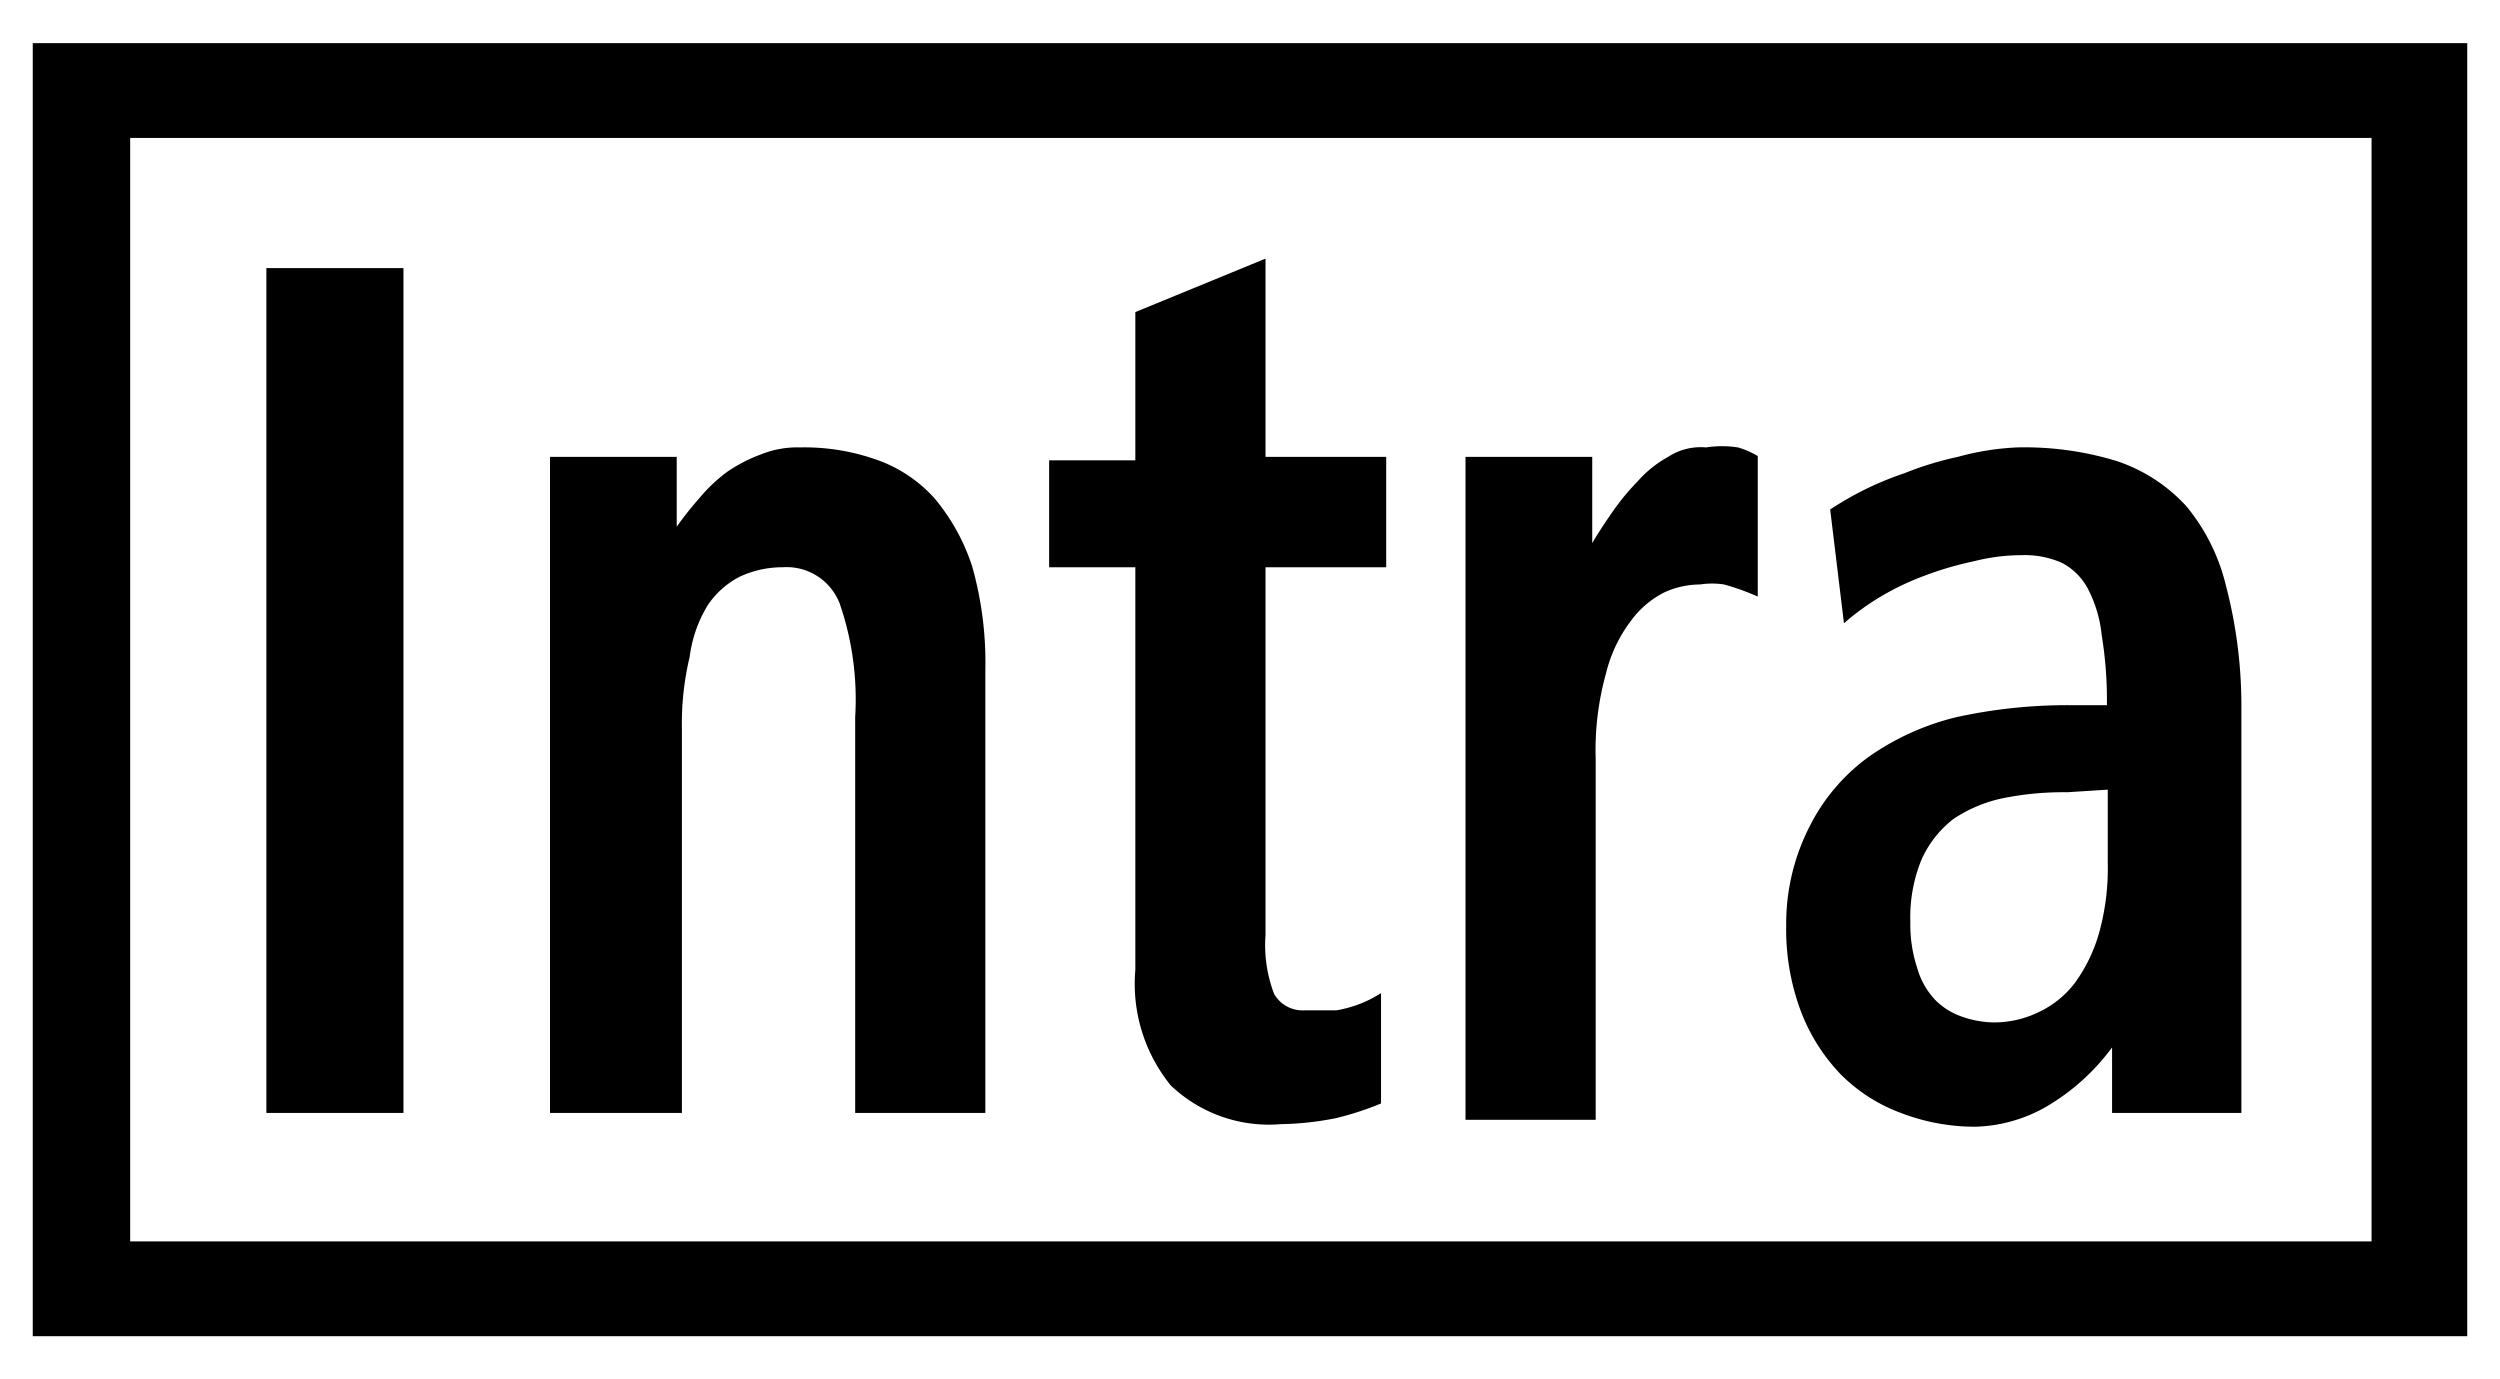
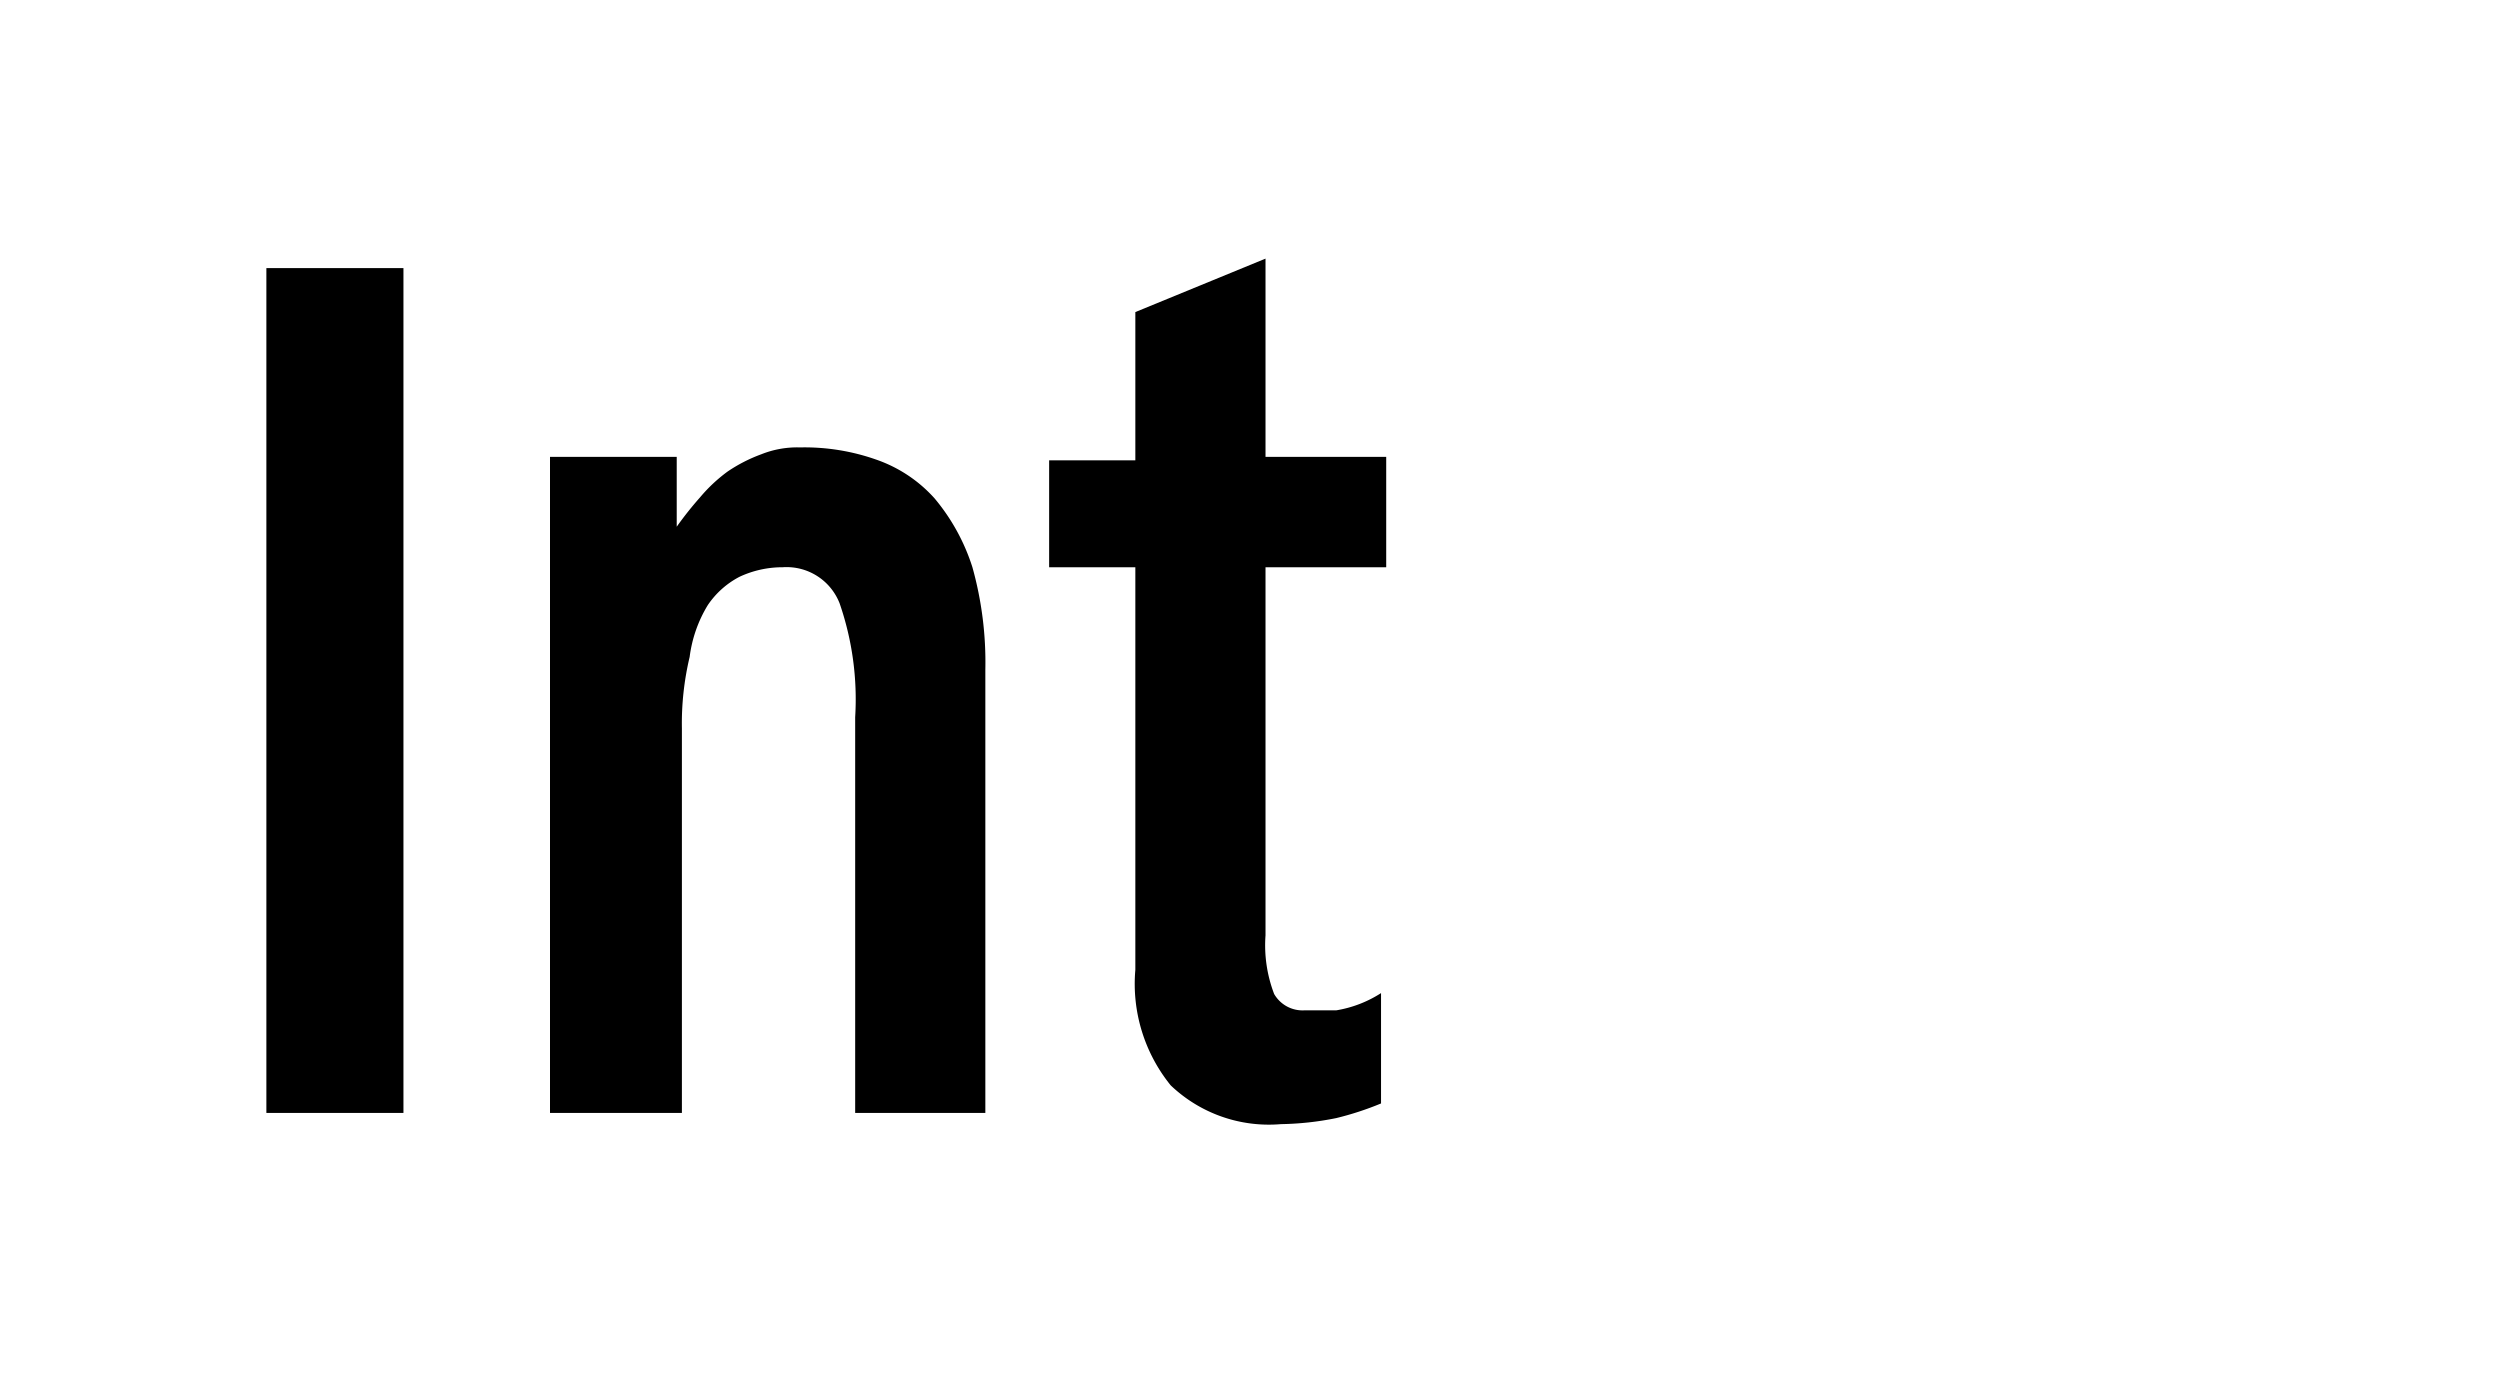
<svg xmlns="http://www.w3.org/2000/svg" id="icon" width="29" height="16" viewBox="0 0 29 16">
  <defs>
    <style>
      .cls-1 {
        fill: none;
      }
    </style>
  </defs>
  <g>
-     <path d="M.38.5v15H28.62V.5ZM27.51,14.4h-26V1.6h26Z" />
    <g>
      <path d="M3.09,12.91V3.11H4.68v9.8Z" />
      <path d="M9.28,5.19a2.5,2.5,0,0,1,.88.14,1.62,1.62,0,0,1,.68.45,2.35,2.35,0,0,1,.44.8,4.1,4.1,0,0,1,.15,1.19v5.14H9.92V8.32A3.41,3.41,0,0,0,9.74,7a.66.66,0,0,0-.66-.42,1.18,1.18,0,0,0-.5.11,1,1,0,0,0-.37.33A1.52,1.52,0,0,0,8,7.62a3.34,3.34,0,0,0-.09.83v4.46H6.38V5.3H7.85v.81a4,4,0,0,1,.27-.34,1.83,1.83,0,0,1,.32-.3,1.79,1.79,0,0,1,.39-.2A1.12,1.12,0,0,1,9.28,5.19Z" />
      <path d="M14.68,6.58v4.27a1.58,1.58,0,0,0,.1.68.38.38,0,0,0,.35.19l.37,0a1.37,1.37,0,0,0,.52-.2v1.28a3.53,3.53,0,0,1-.52.17,3.48,3.48,0,0,1-.64.07,1.65,1.65,0,0,1-1.28-.45,1.87,1.87,0,0,1-.41-1.34V6.58h-1V5.34h1V3.62L14.68,3v2.3h1.4V6.58Z" />
-       <path d="M19.79,5.19a1.22,1.22,0,0,1,.37,0,1,1,0,0,1,.23.1V6.92A2.82,2.82,0,0,0,20,6.78a.92.92,0,0,0-.28,0,1,1,0,0,0-.41.09,1.08,1.08,0,0,0-.39.33,1.65,1.65,0,0,0-.29.61,3.33,3.33,0,0,0-.12,1v4.18H17V5.3h1.47v1c.07-.12.15-.24.24-.37A2.8,2.8,0,0,1,19,5.58a1.31,1.31,0,0,1,.35-.28A.69.69,0,0,1,19.79,5.19Z" />
-       <path d="M23.4,5.19a3.65,3.65,0,0,1,1.16.16,1.92,1.92,0,0,1,.8.52,2.28,2.28,0,0,1,.46.92A5.49,5.49,0,0,1,26,8.17v4.74H24.5v-.76a2.54,2.54,0,0,1-.75.68,1.74,1.74,0,0,1-.84.24,2.39,2.39,0,0,1-.86-.16,1.92,1.92,0,0,1-.7-.45,2.17,2.17,0,0,1-.46-.73,2.7,2.7,0,0,1-.17-1A2.47,2.47,0,0,1,21,9.57a2.23,2.23,0,0,1,.69-.8,3,3,0,0,1,1-.45A6,6,0,0,1,24,8.18h.44v0a4.62,4.62,0,0,0-.06-.81,1.5,1.5,0,0,0-.16-.54.72.72,0,0,0-.3-.3,1.06,1.06,0,0,0-.47-.09,2.24,2.24,0,0,0-.55.07,3.86,3.86,0,0,0-.58.17,3.11,3.11,0,0,0-.52.25,2.91,2.91,0,0,0-.41.3l-.16-1.32a3.88,3.88,0,0,1,.34-.2,3.7,3.7,0,0,1,.52-.22,3.75,3.75,0,0,1,.62-.19A3.08,3.08,0,0,1,23.4,5.19Zm.58,4a3.54,3.54,0,0,0-.75.07,1.63,1.63,0,0,0-.57.24,1.23,1.23,0,0,0-.37.47,1.77,1.77,0,0,0-.13.73,1.6,1.6,0,0,0,.08.53.89.89,0,0,0,.2.36.79.79,0,0,0,.31.2,1.16,1.16,0,0,0,.37.07,1.18,1.18,0,0,0,.53-.12,1.13,1.13,0,0,0,.42-.34,1.84,1.84,0,0,0,.28-.58,2.8,2.8,0,0,0,.1-.81V9.16Z" />
    </g>
  </g>
-   <rect class="cls-1" width="29" height="16" />
</svg>